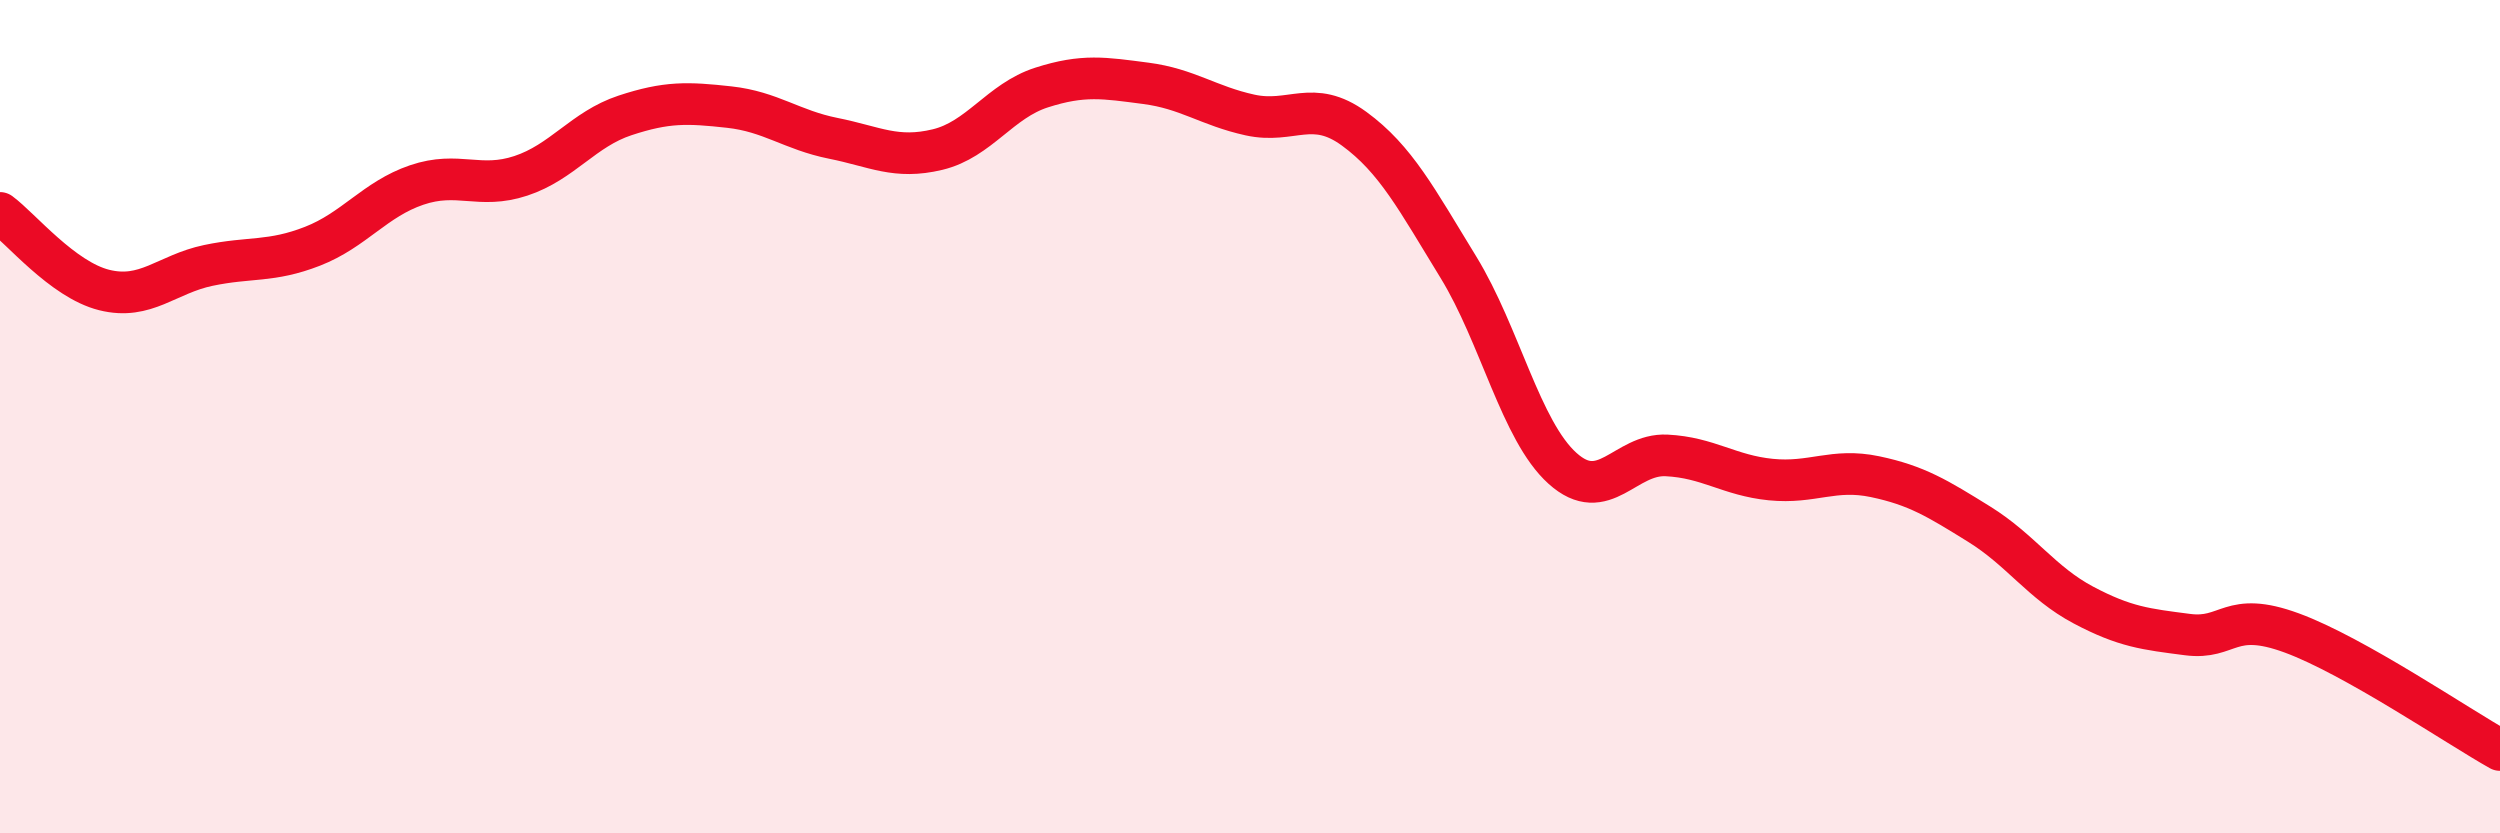
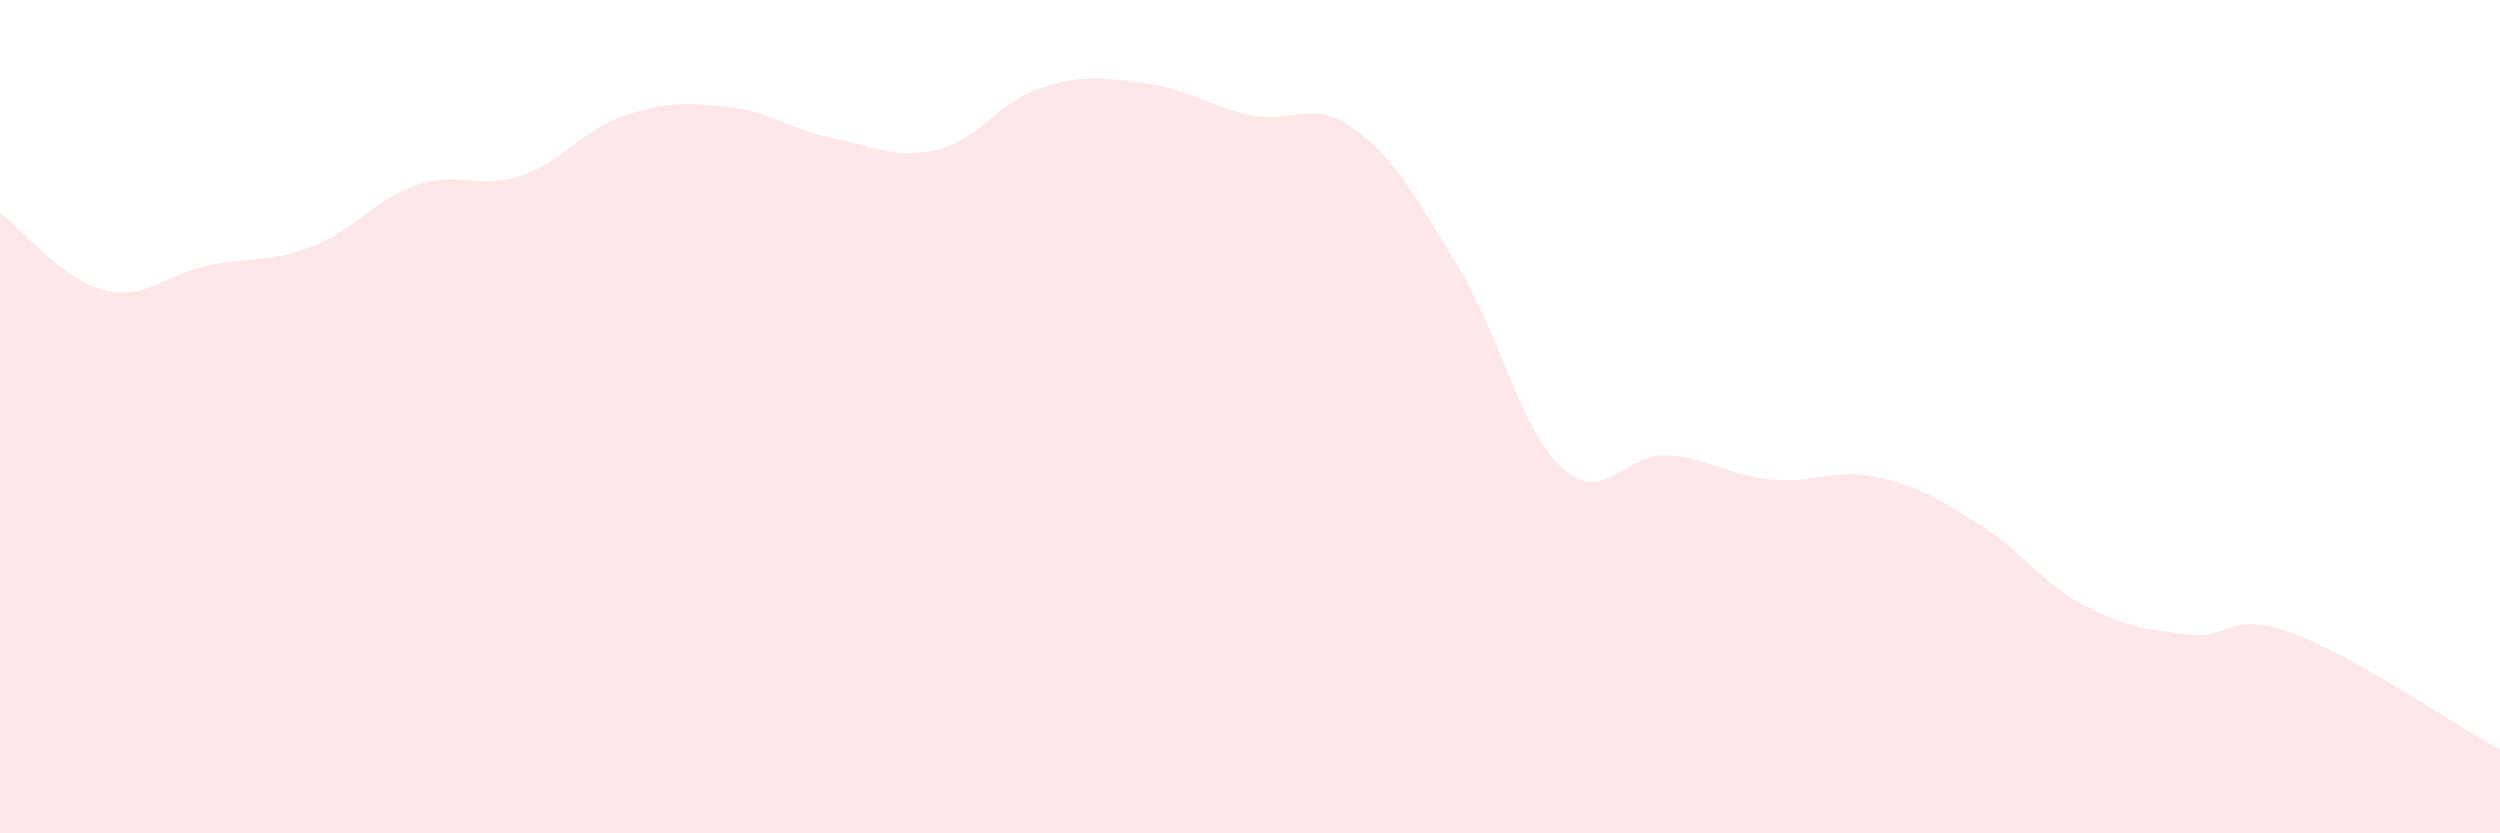
<svg xmlns="http://www.w3.org/2000/svg" width="60" height="20" viewBox="0 0 60 20">
  <path d="M 0,5.11 C 0.5,5.48 1.5,6.71 2.5,6.96 C 3.5,7.21 4,6.58 5,6.37 C 6,6.16 6.5,6.3 7.5,5.91 C 8.5,5.52 9,4.78 10,4.44 C 11,4.1 11.5,4.55 12.5,4.22 C 13.5,3.89 14,3.1 15,2.77 C 16,2.44 16.5,2.46 17.5,2.57 C 18.5,2.68 19,3.12 20,3.32 C 21,3.52 21.5,3.83 22.5,3.59 C 23.5,3.35 24,2.42 25,2.1 C 26,1.78 26.5,1.87 27.5,2 C 28.5,2.13 29,2.54 30,2.76 C 31,2.98 31.5,2.36 32.5,3.09 C 33.5,3.82 34,4.78 35,6.41 C 36,8.04 36.5,10.34 37.5,11.24 C 38.5,12.14 39,10.88 40,10.93 C 41,10.98 41.5,11.41 42.5,11.51 C 43.5,11.61 44,11.23 45,11.44 C 46,11.65 46.5,11.96 47.5,12.58 C 48.5,13.2 49,13.99 50,14.52 C 51,15.05 51.5,15.1 52.5,15.23 C 53.5,15.36 53.5,14.64 55,15.19 C 56.5,15.74 59,17.44 60,18L60 20L0 20Z" fill="#EB0A25" opacity="0.1" stroke-linecap="round" stroke-linejoin="round" />
-   <path d="M 0,5.11 C 0.5,5.48 1.5,6.71 2.5,6.96 C 3.5,7.21 4,6.58 5,6.37 C 6,6.16 6.5,6.3 7.5,5.91 C 8.5,5.52 9,4.78 10,4.44 C 11,4.1 11.5,4.55 12.5,4.22 C 13.5,3.89 14,3.1 15,2.77 C 16,2.44 16.5,2.46 17.5,2.57 C 18.5,2.68 19,3.12 20,3.32 C 21,3.52 21.5,3.83 22.5,3.59 C 23.5,3.35 24,2.42 25,2.1 C 26,1.78 26.5,1.87 27.5,2 C 28.5,2.13 29,2.54 30,2.76 C 31,2.98 31.5,2.36 32.5,3.09 C 33.5,3.82 34,4.78 35,6.41 C 36,8.04 36.5,10.34 37.5,11.24 C 38.5,12.14 39,10.88 40,10.93 C 41,10.98 41.5,11.41 42.5,11.51 C 43.5,11.61 44,11.23 45,11.44 C 46,11.65 46.5,11.96 47.5,12.58 C 48.5,13.2 49,13.99 50,14.52 C 51,15.05 51.5,15.1 52.5,15.23 C 53.5,15.36 53.5,14.64 55,15.19 C 56.5,15.74 59,17.44 60,18" stroke="#EB0A25" stroke-width="1" fill="none" stroke-linecap="round" stroke-linejoin="round" />
</svg>